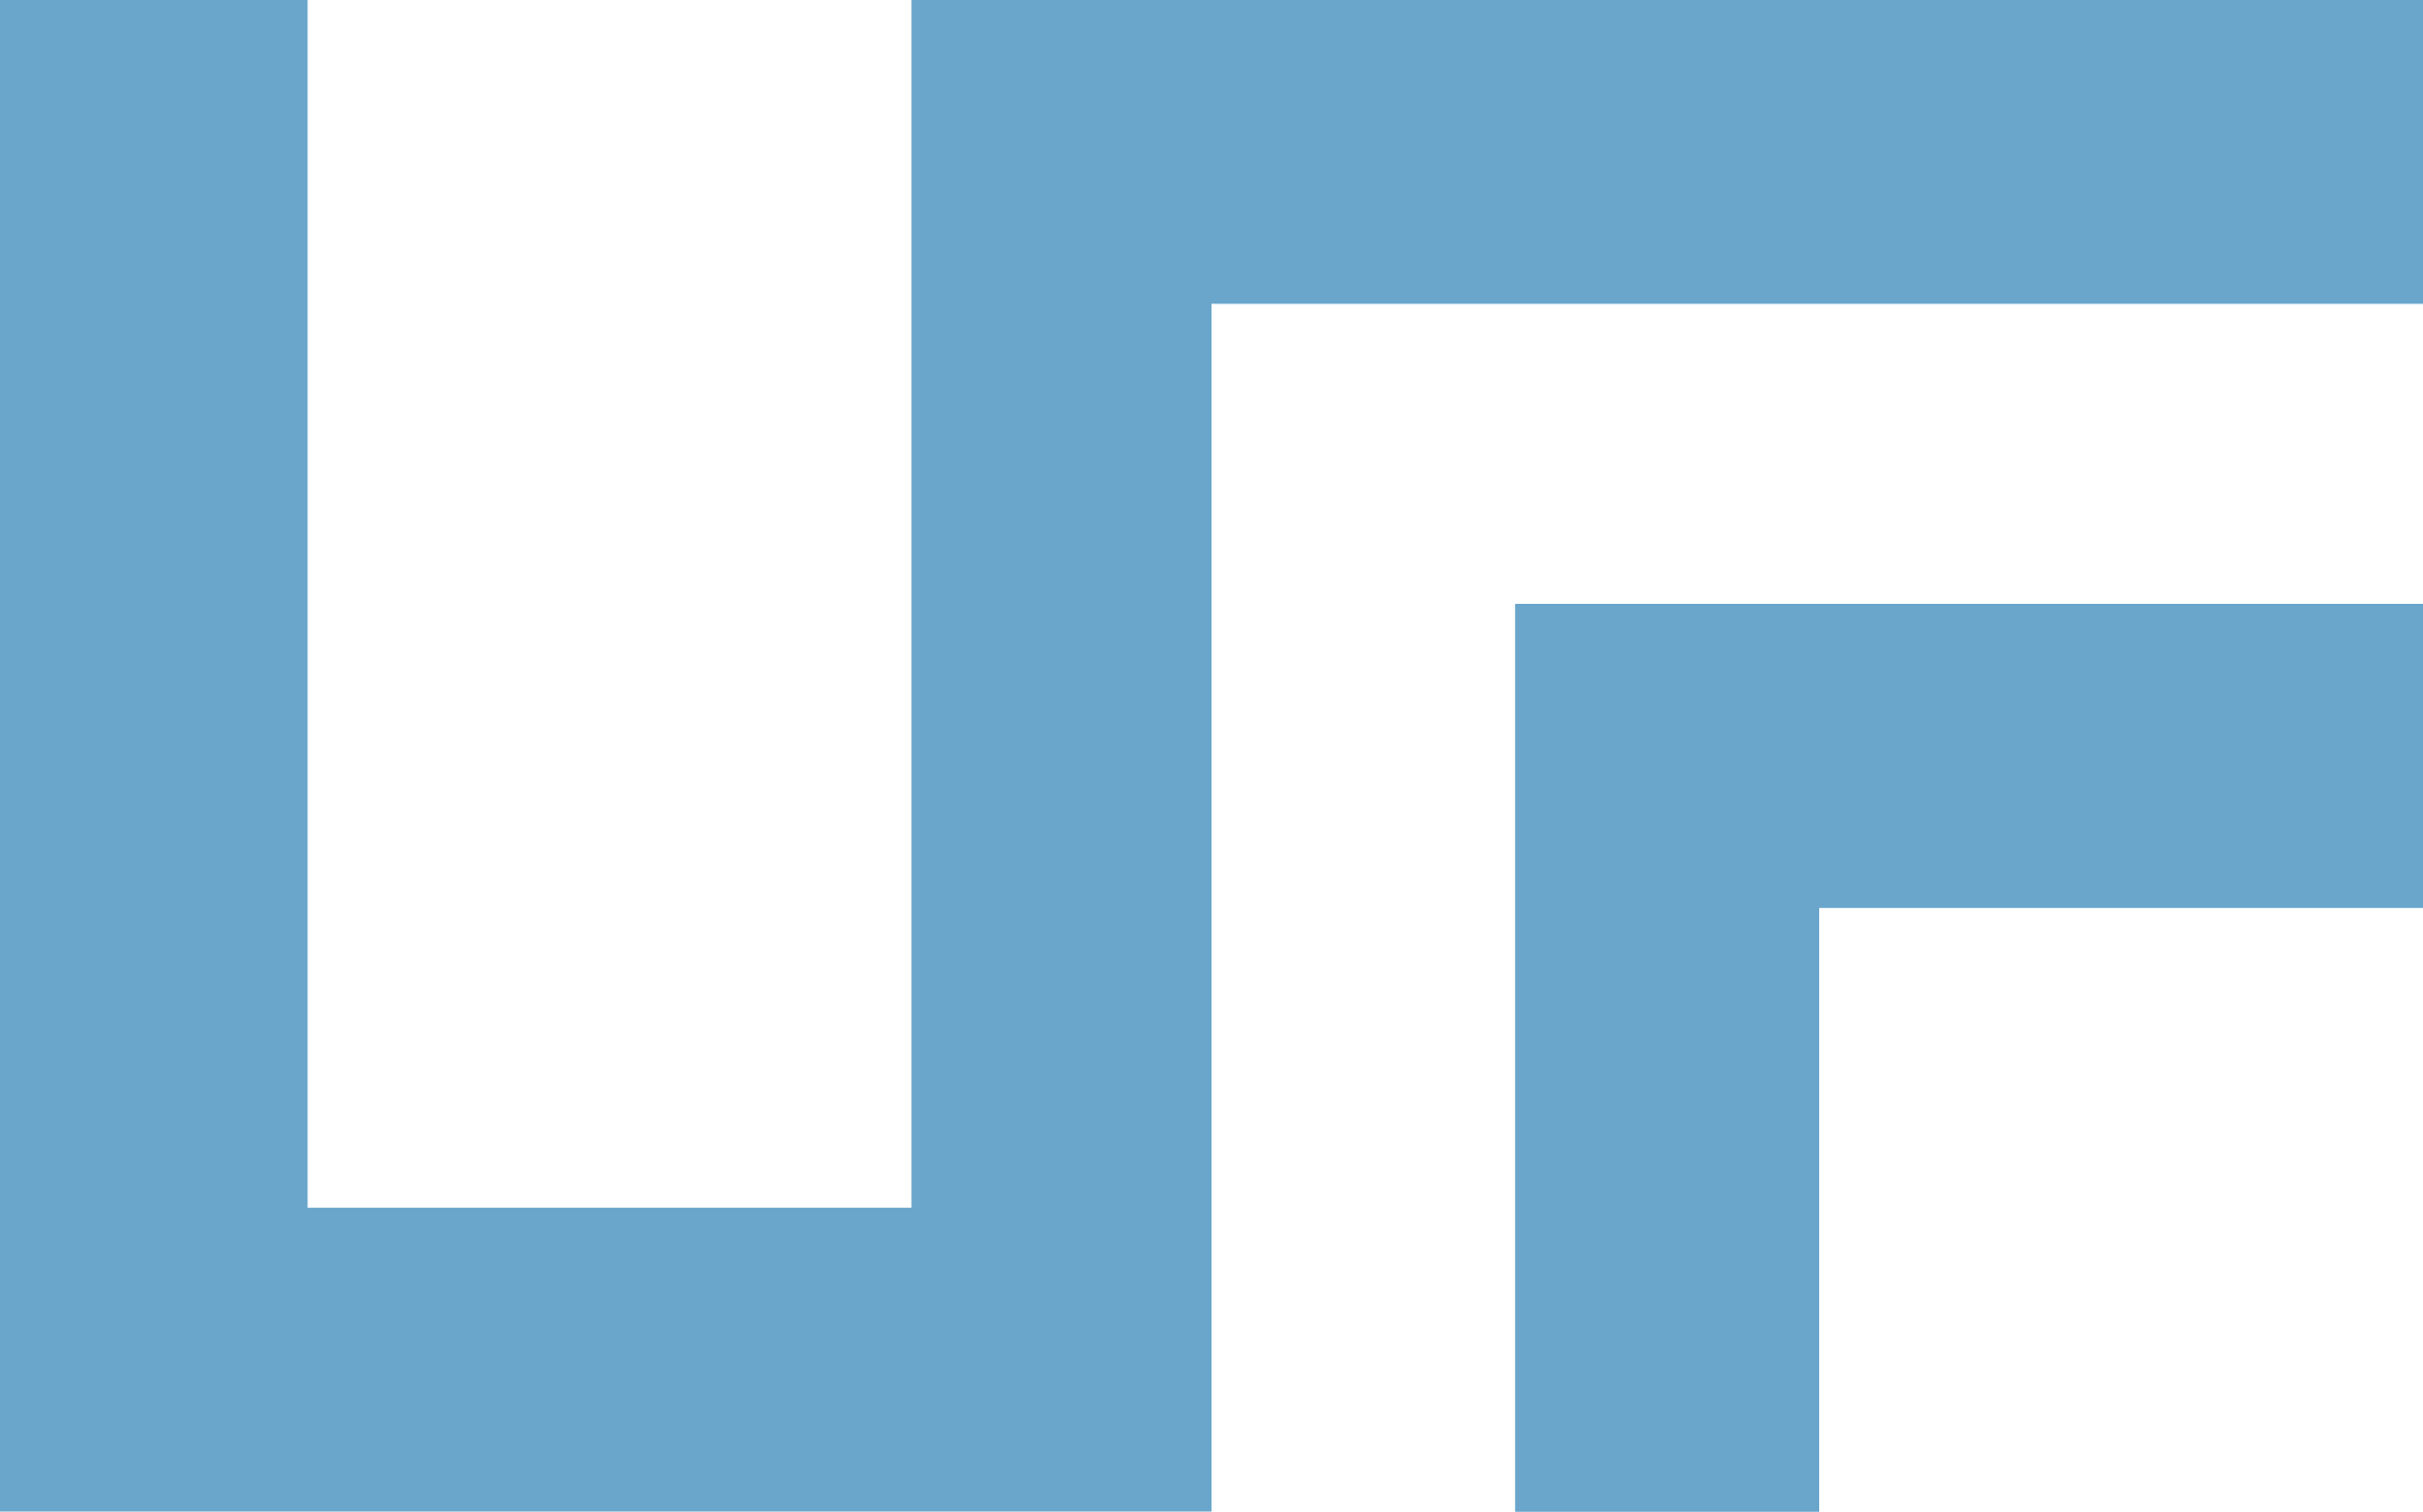
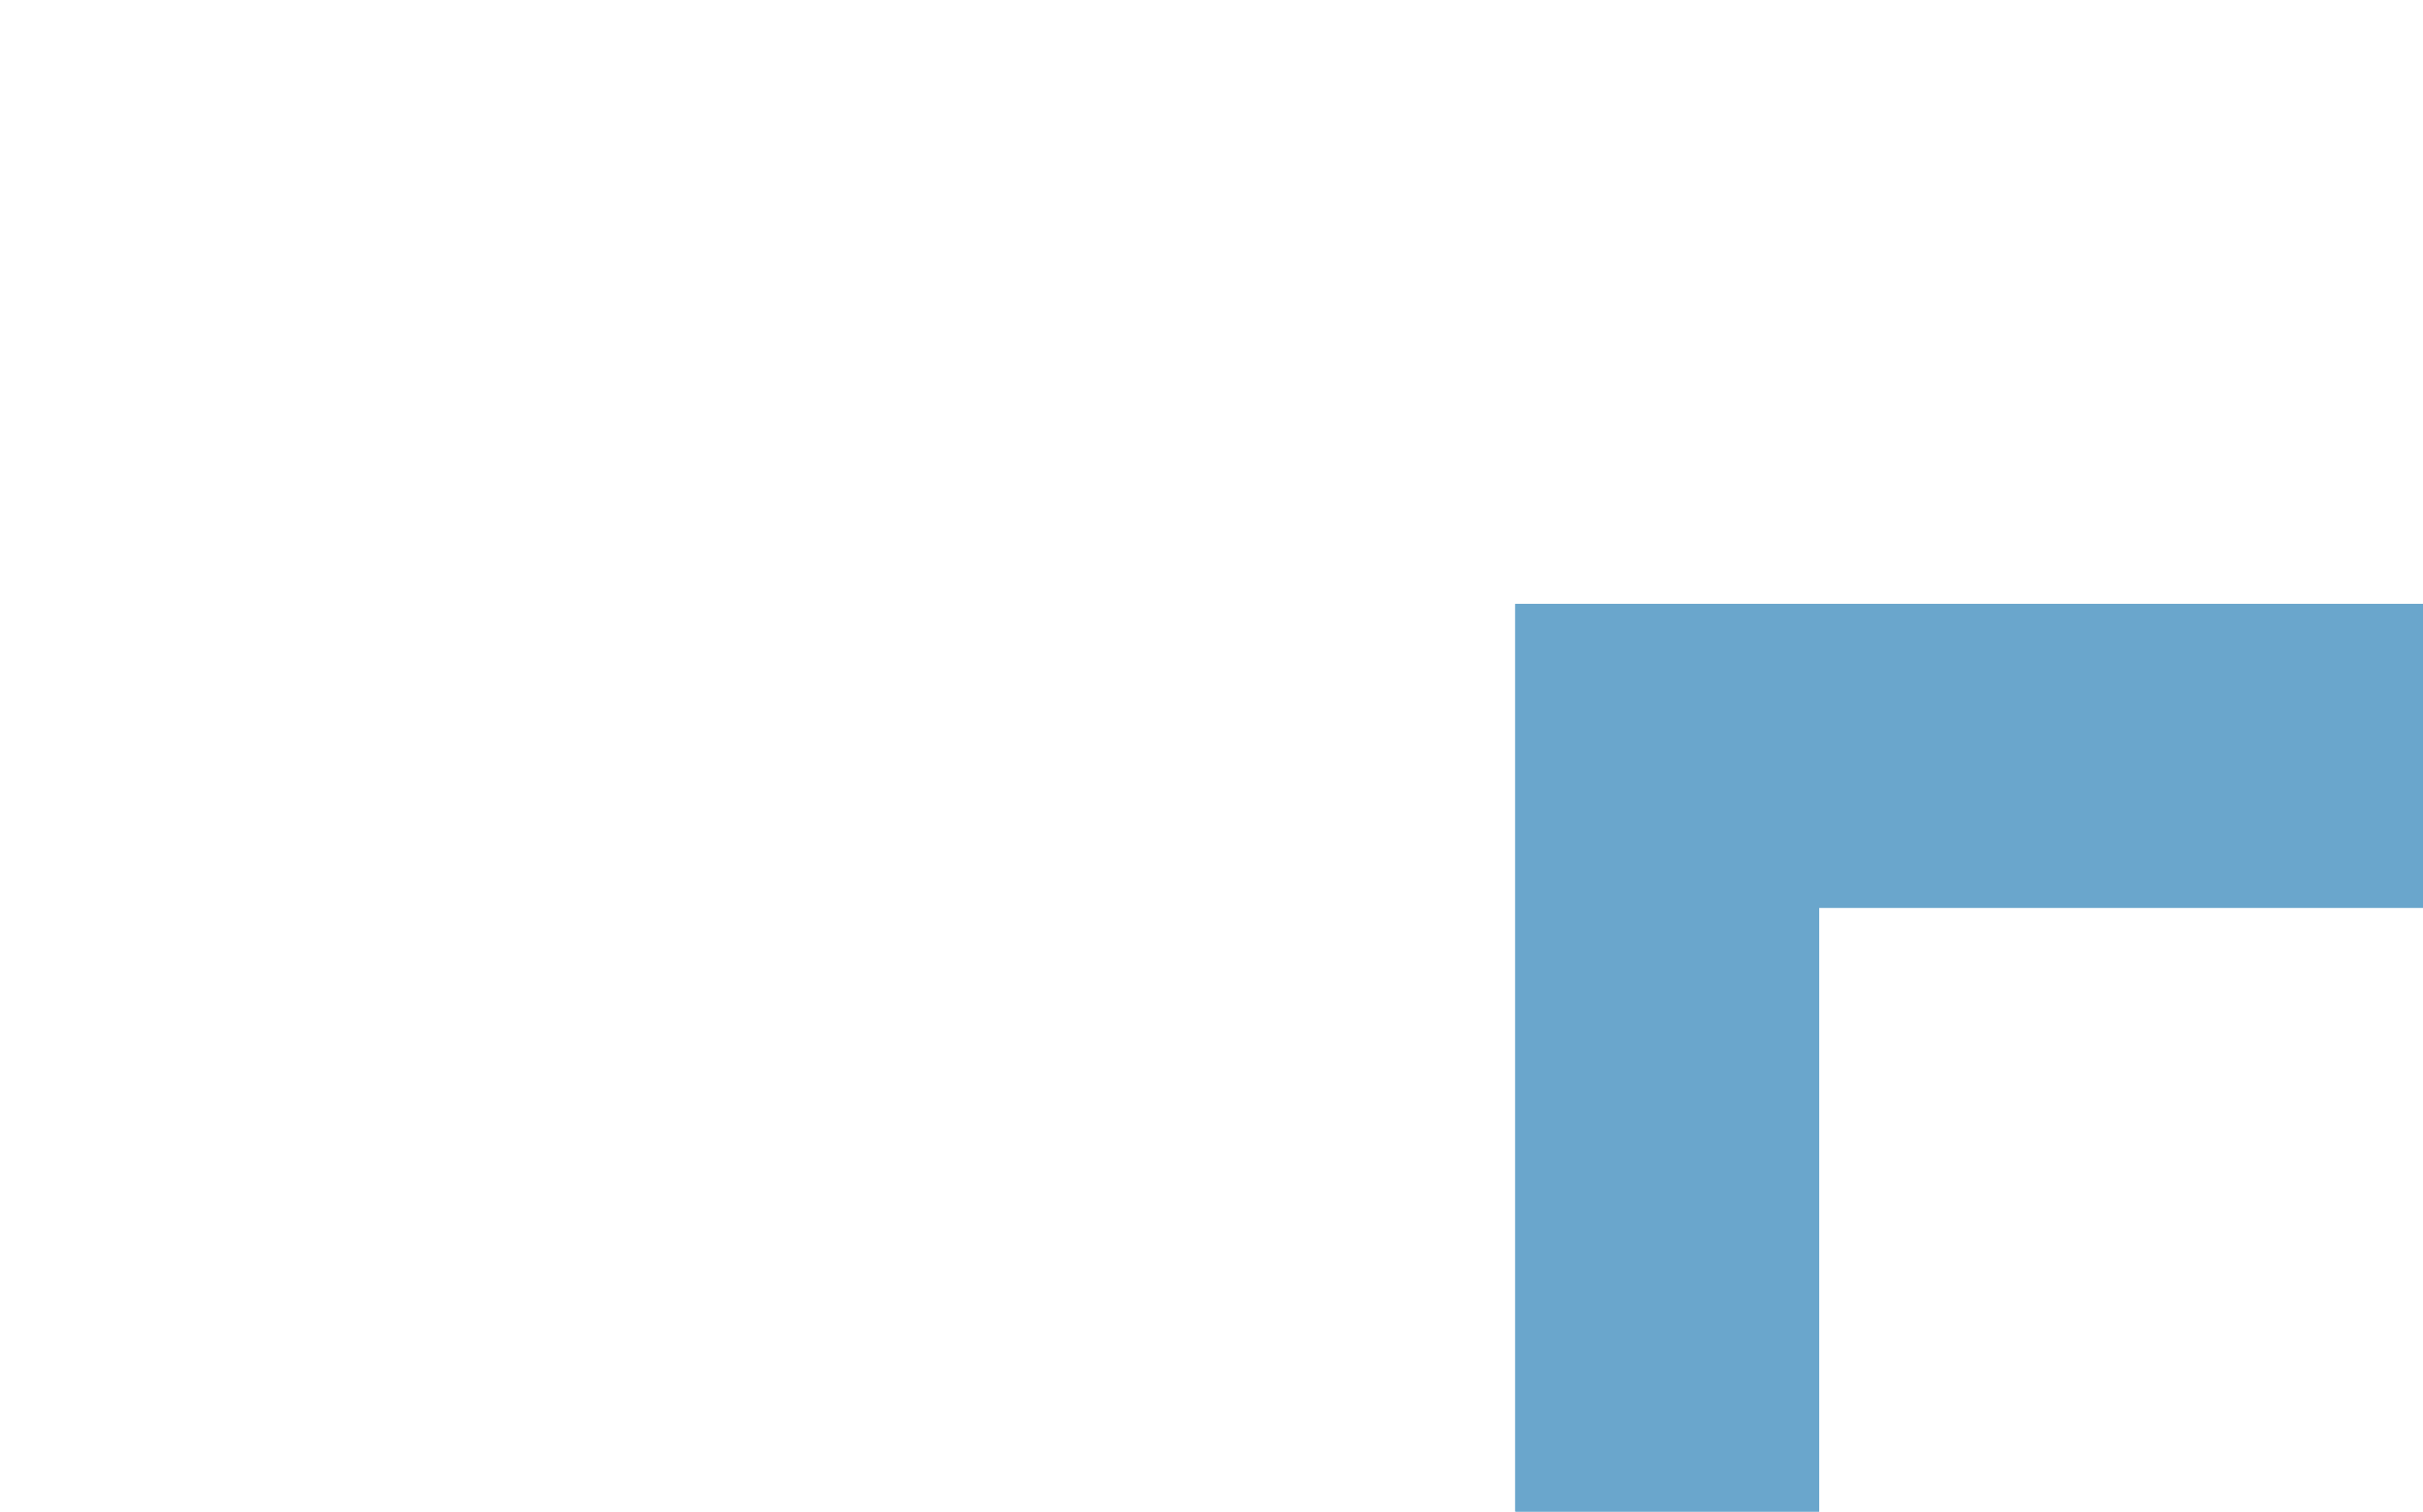
<svg xmlns="http://www.w3.org/2000/svg" xmlns:ns1="http://sodipodi.sourceforge.net/DTD/sodipodi-0.dtd" xmlns:ns2="http://www.inkscape.org/namespaces/inkscape" xmlns:xlink="http://www.w3.org/1999/xlink" version="1.1" id="svg155" width="204.16" height="127.36" viewBox="0 0 204.16 127.36" ns1:docname="ufzg_logo_redesign.svg" ns2:version="0.92.1 r15371">
  <defs id="defs159" />
  <ns1:namedview pagecolor="#ffffff" bordercolor="#666666" borderopacity="1" objecttolerance="10" gridtolerance="10" guidetolerance="10" ns2:pageopacity="0" ns2:pageshadow="2" ns2:window-width="1920" ns2:window-height="1018" id="namedview157" showgrid="false" ns2:zoom="3.2777778" ns2:cx="96.369442" ns2:cy="84.140207" ns2:window-x="0" ns2:window-y="25" ns2:window-maximized="1" ns2:current-layer="svg155" fit-margin-top="0" fit-margin-left="0" fit-margin-right="0" fit-margin-bottom="0" />
-   <path style="fill:#6aa6cc;fill-opacity:1;stroke-width:0.32" d="M 0,63.68 V 0 H 12.96 25.92 V 50.88 101.76 h 25.44 25.44 V 50.88 0 h 63.68 63.68 v 12.8 12.8 h -51.04 H 102.08 V 76.48 127.36 H 51.04 0 Z" id="path4614" ns2:connector-curvature="0" />
  <path style="fill:#6aa6cc;fill-opacity:1;stroke-width:0.32" d="m 127.68,89.12 v -38.24 h 38.24 38.24 v 12.8 12.8 h -25.44 -25.44 V 101.92 127.36 h -12.8 -12.8 z" id="path171" ns2:connector-curvature="0" />
  <use x="0" y="0" xlink:href="#path171" id="use4706" width="100%" height="100%" />
</svg>